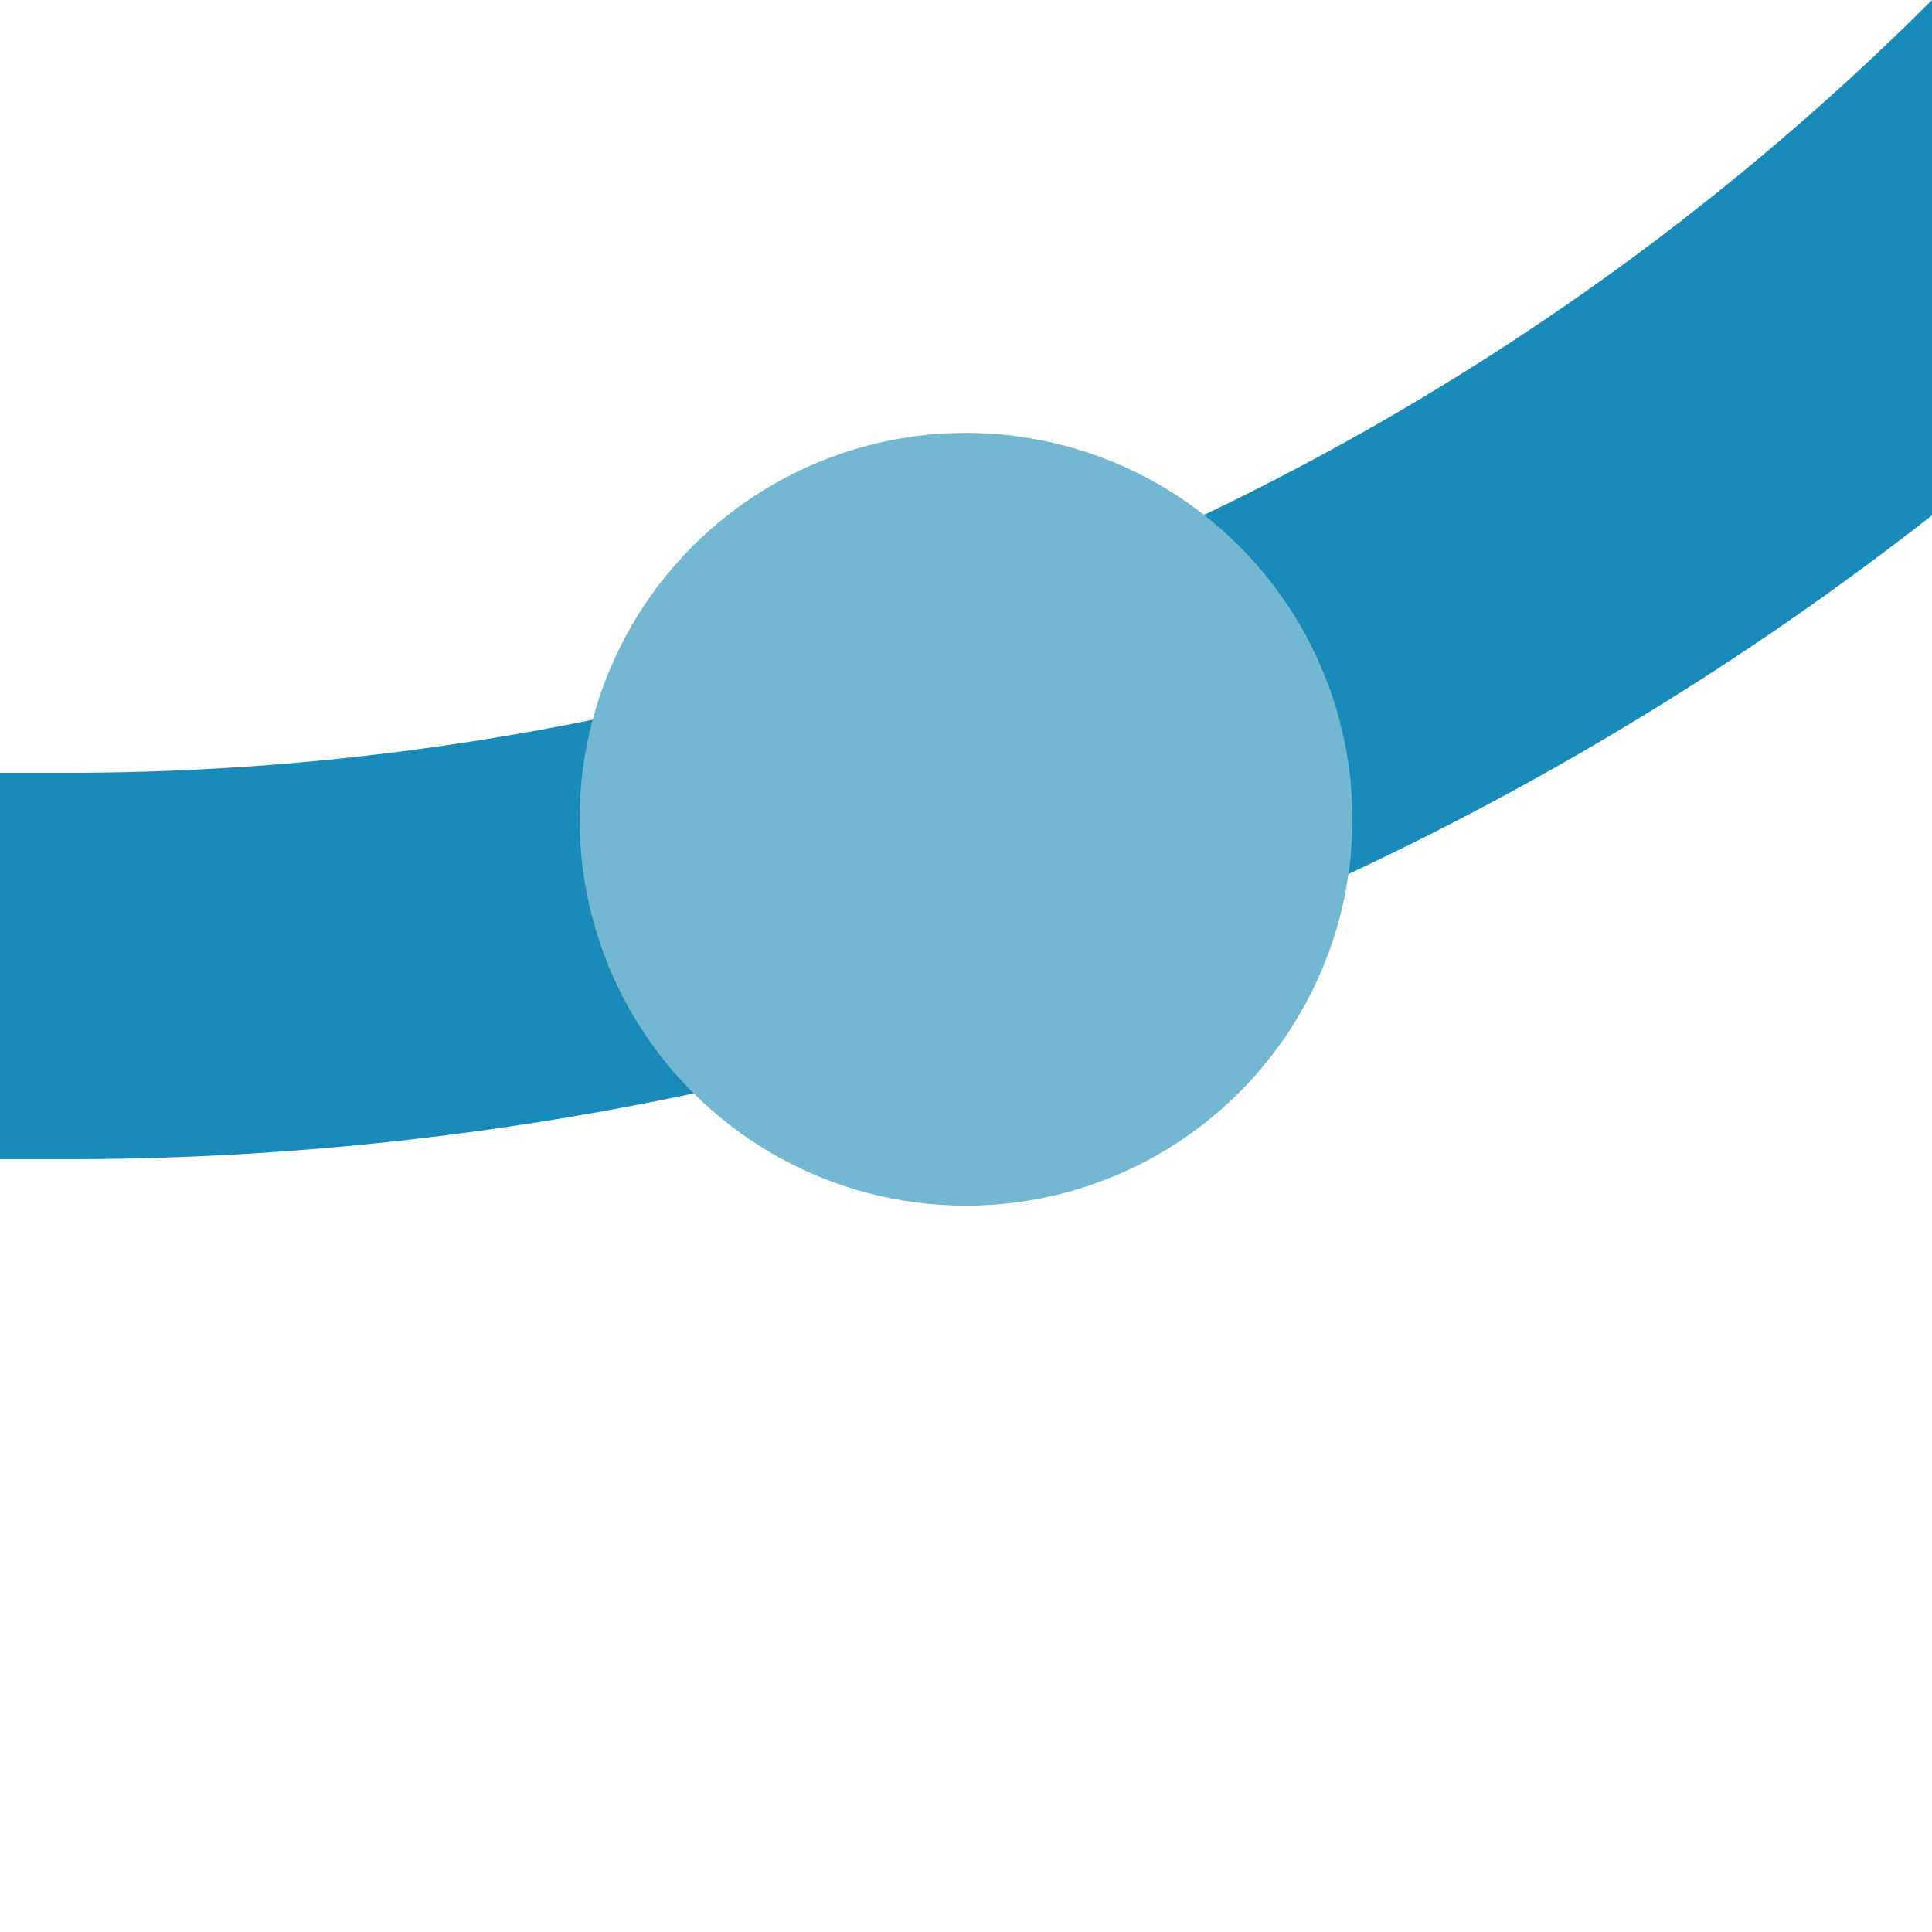
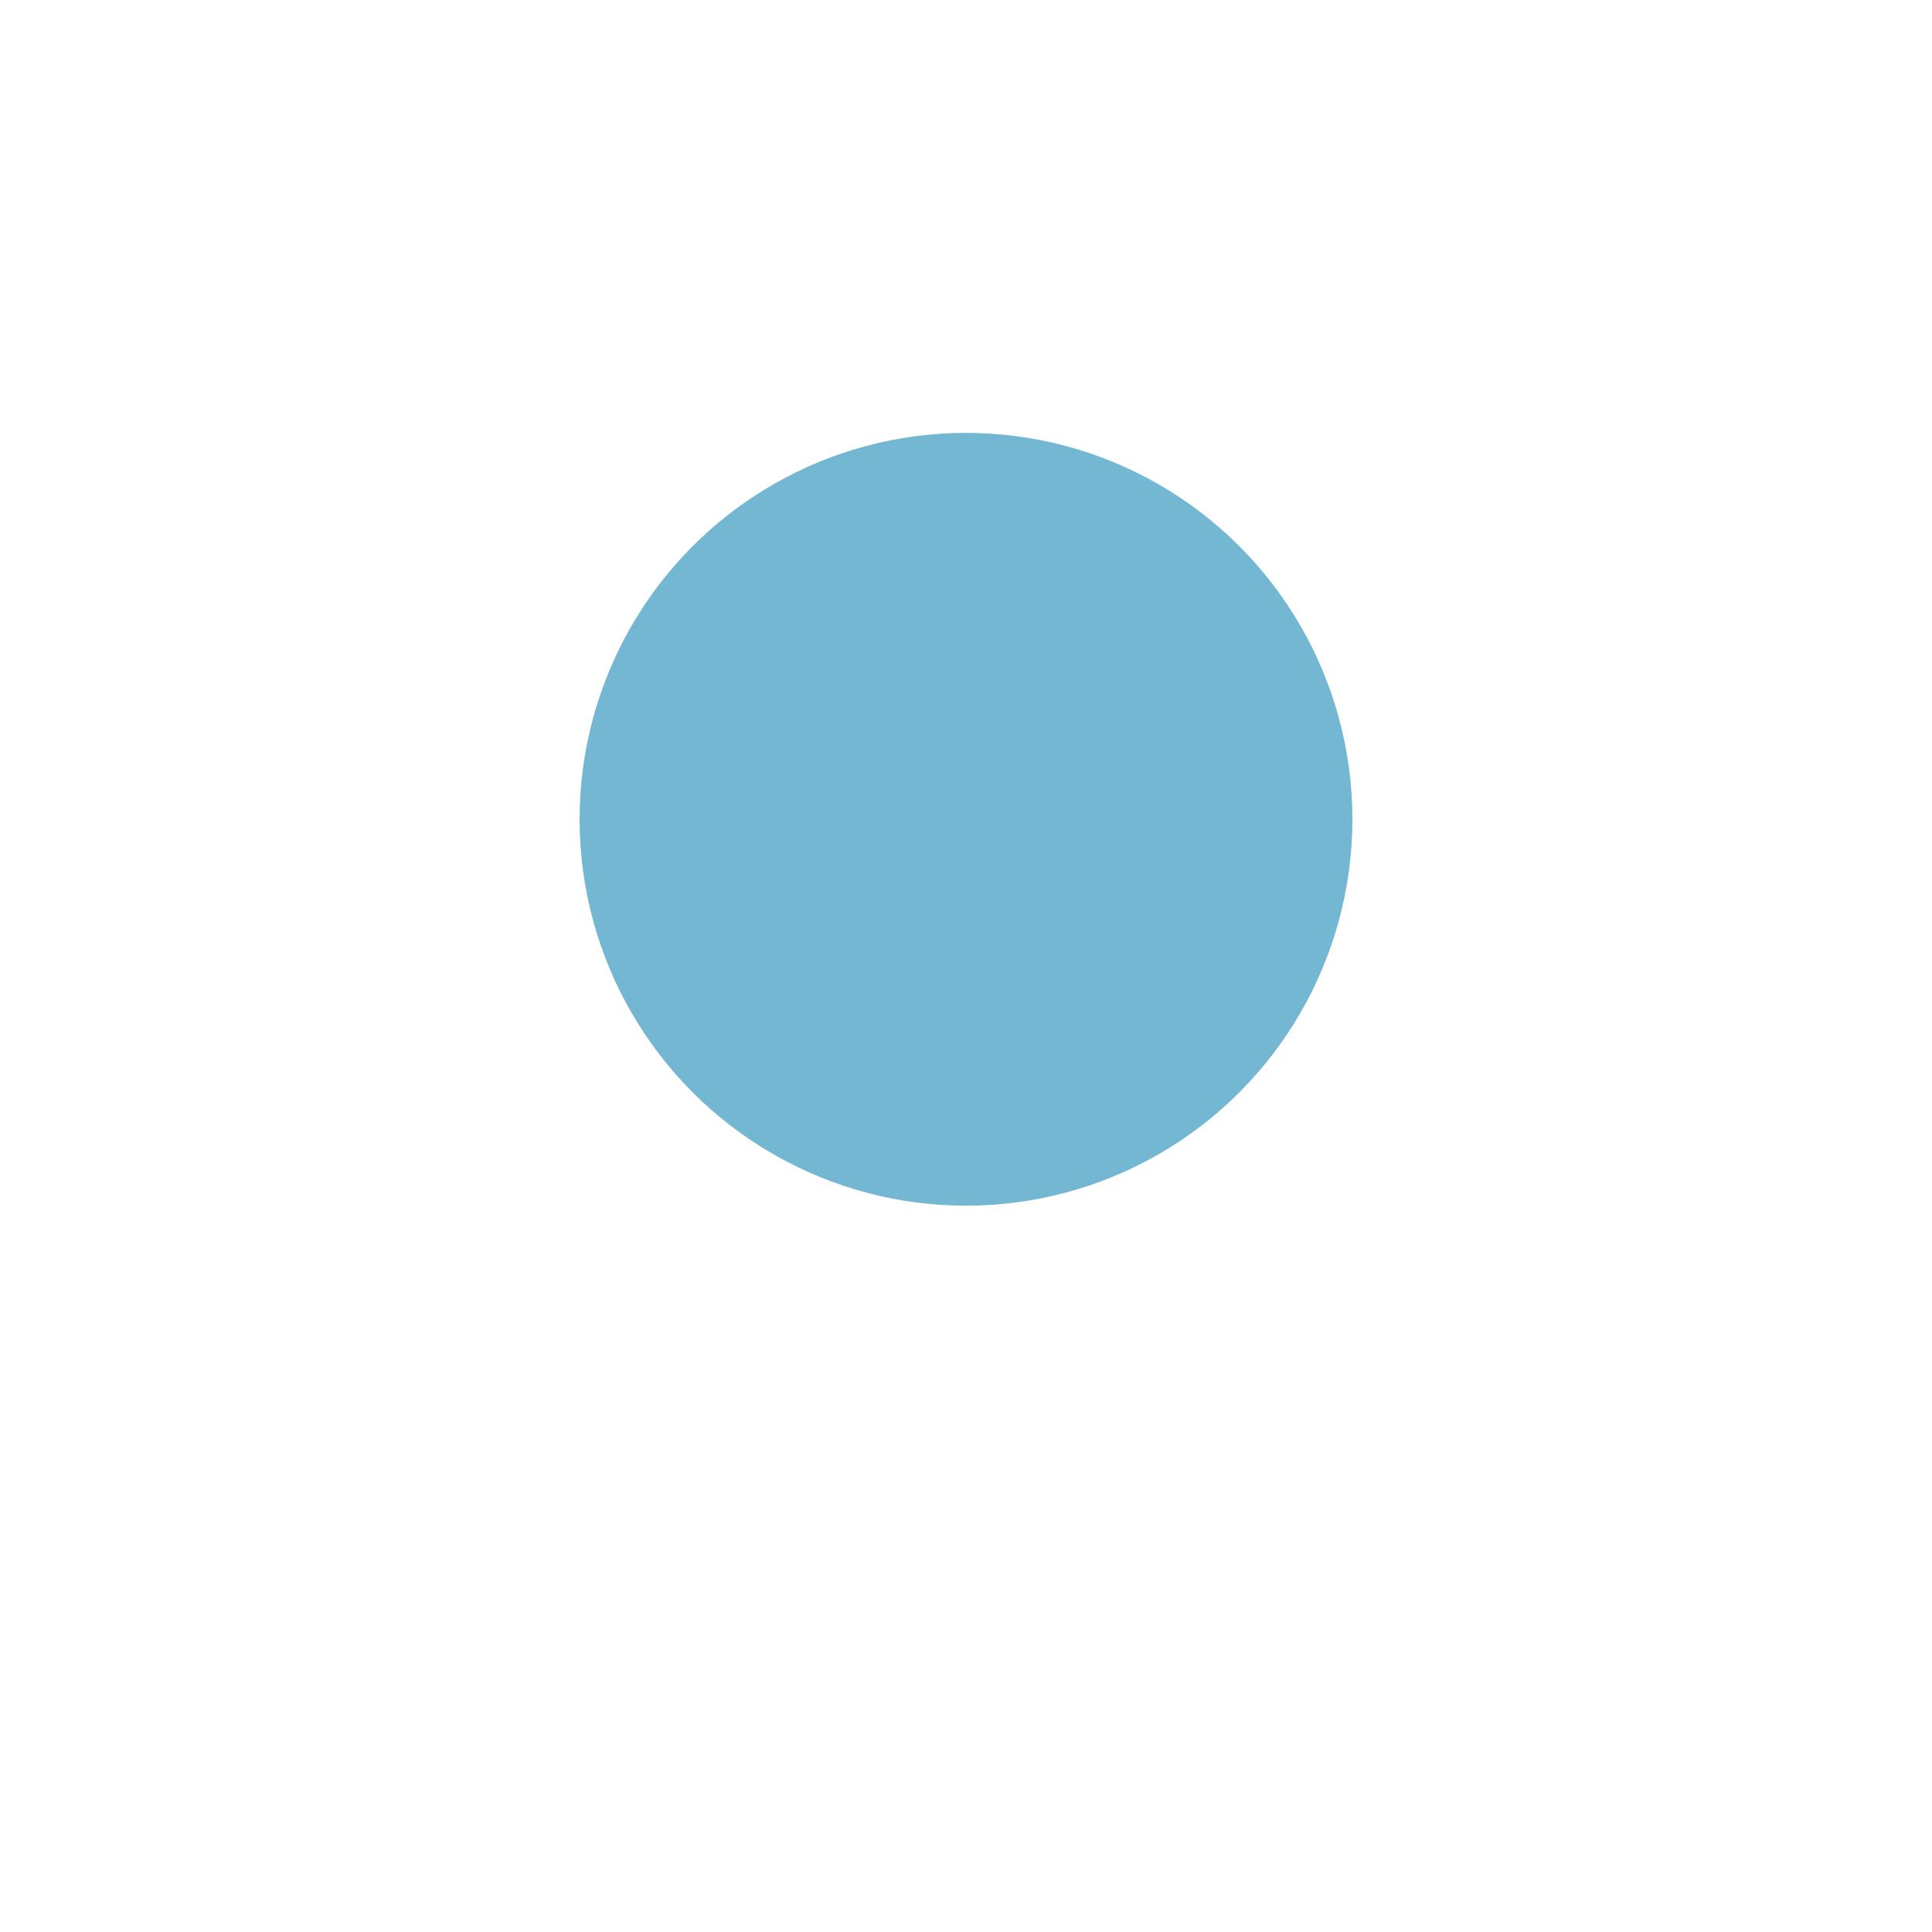
<svg xmlns="http://www.w3.org/2000/svg" width="500" height="500">
  <title>ekHSTr+1 cerulean</title>
-   <path stroke="#1A8BB9" d="M 750,-482.84 A 732.84,732.84 0 0 1 17.16,250 H 0" stroke-width="100" fill="none" />
  <circle fill="#73B7D3" cx="250" cy="212.03" r="100" />
</svg>